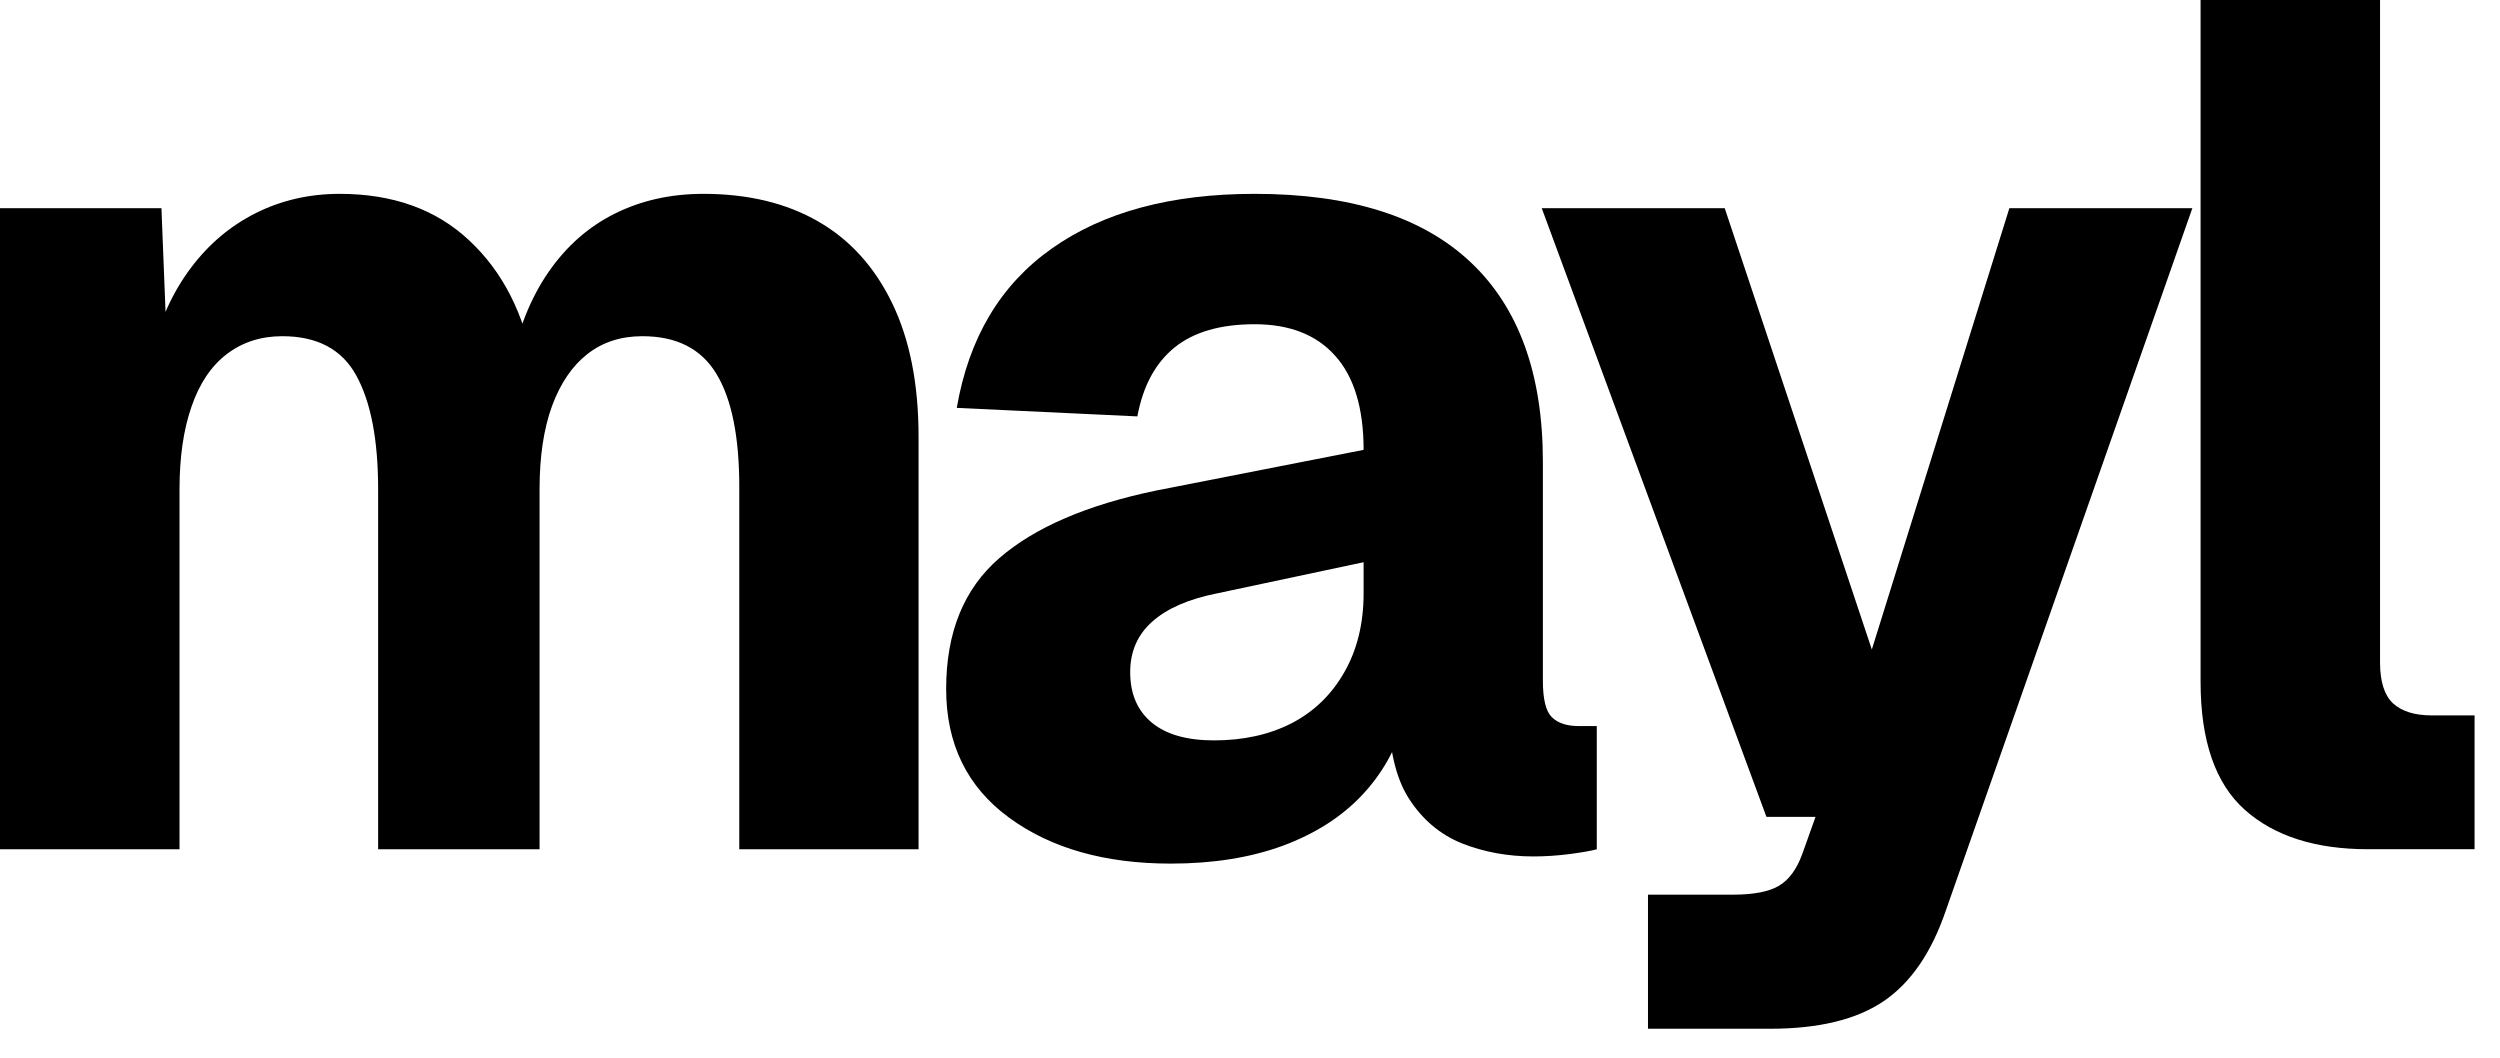
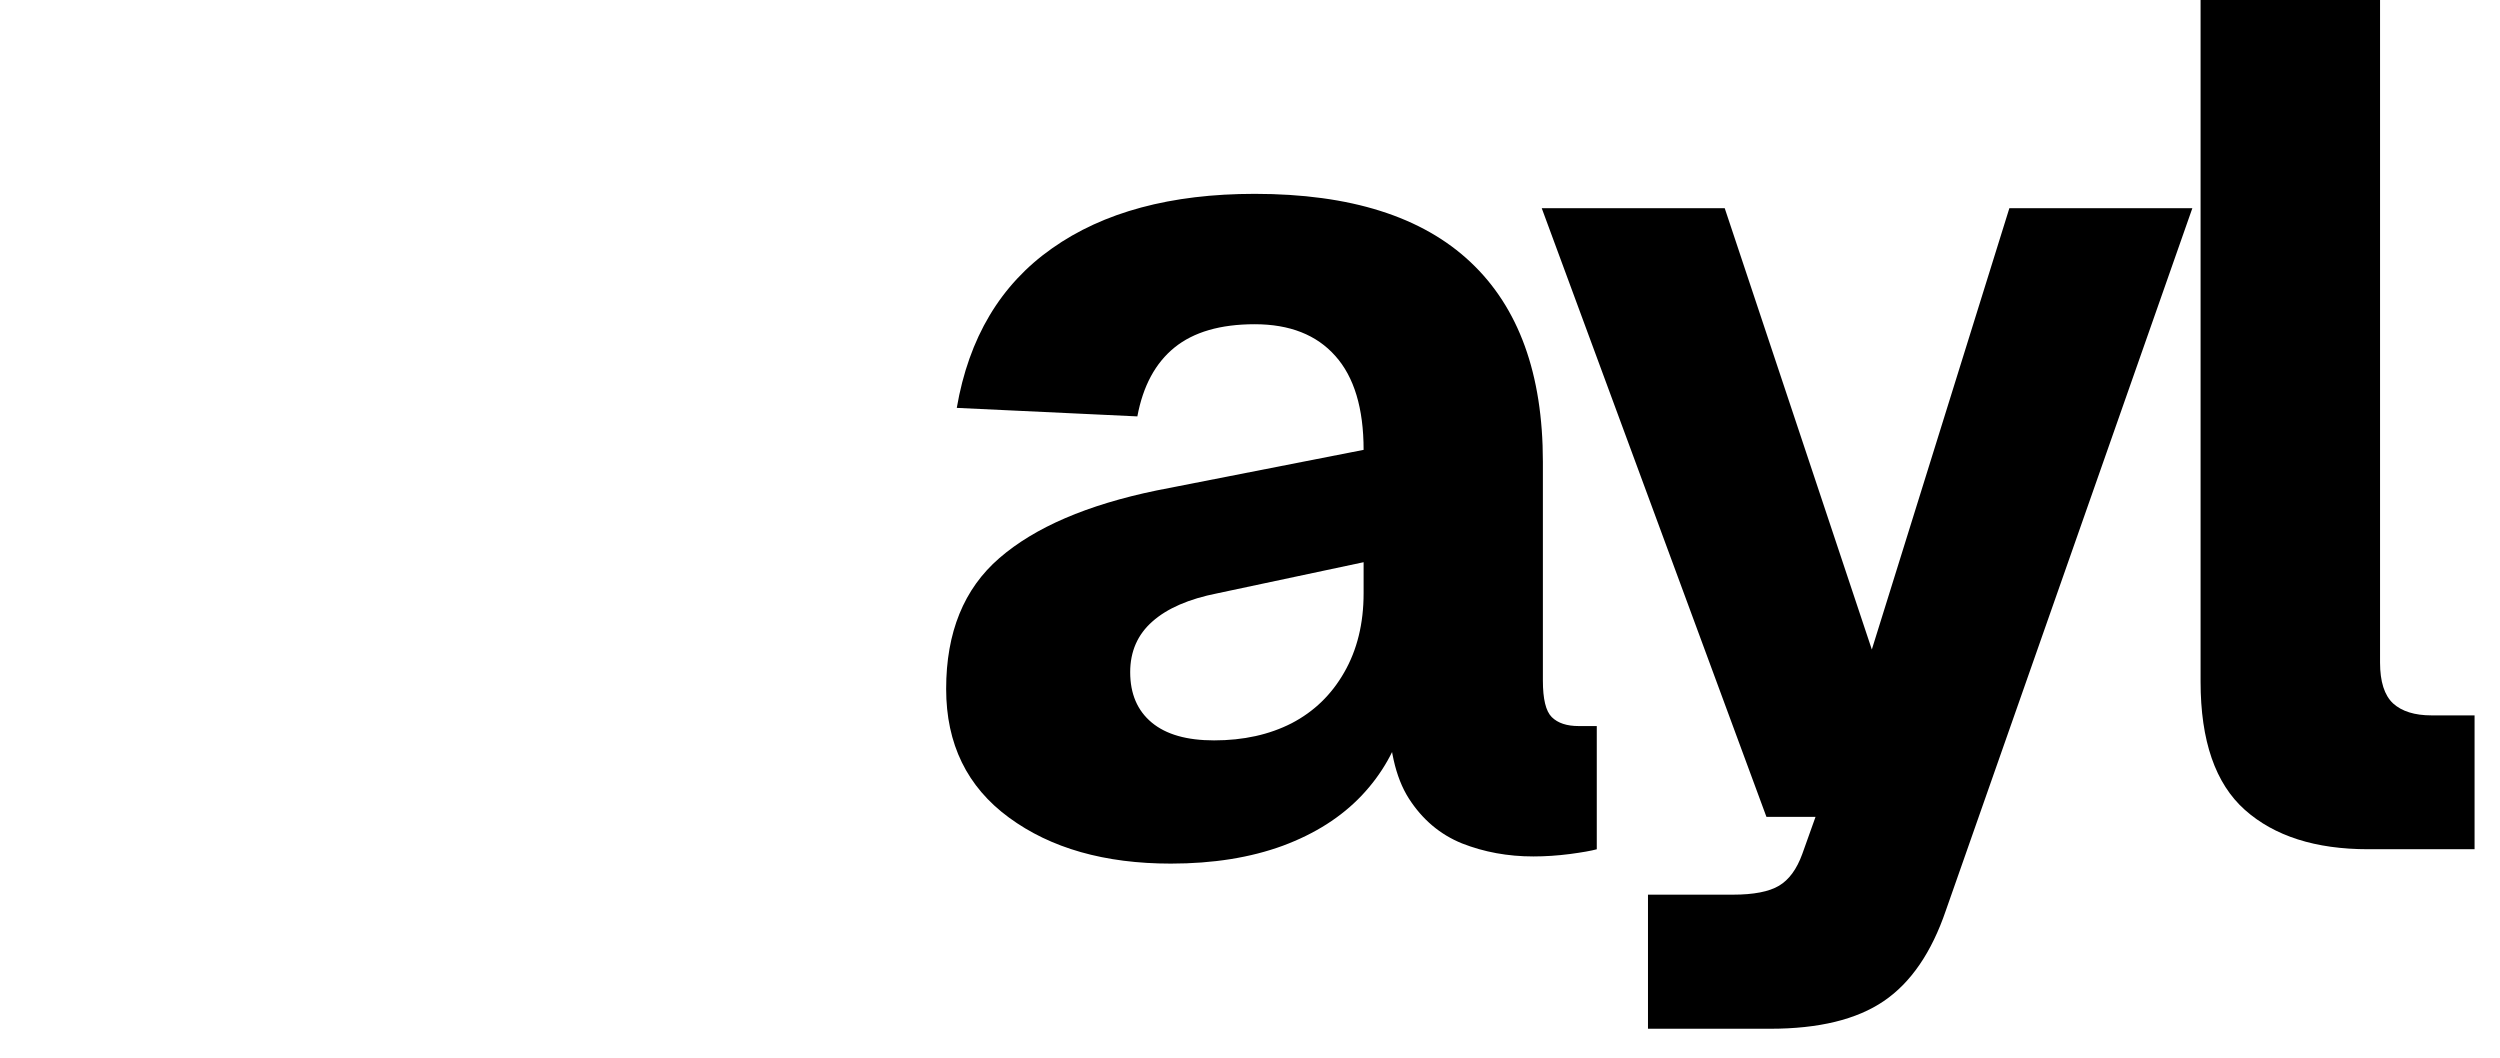
<svg xmlns="http://www.w3.org/2000/svg" width="52" height="22" viewBox="0 0 52 22" fill="none">
-   <path d="M0 17.665V4.331H3.358L3.485 7.54L3.137 7.391C3.318 6.676 3.595 6.071 3.969 5.574C4.342 5.076 4.794 4.696 5.325 4.43C5.855 4.166 6.434 4.032 7.065 4.032C8.177 4.032 9.076 4.357 9.763 5.004C10.453 5.649 10.898 6.518 11.097 7.612L10.622 7.639C10.772 6.859 11.035 6.2 11.409 5.659C11.781 5.12 12.242 4.715 12.787 4.444C13.335 4.17 13.95 4.032 14.631 4.032C15.559 4.032 16.355 4.224 17.018 4.606C17.68 4.986 18.194 5.554 18.559 6.31C18.923 7.064 19.106 7.987 19.106 9.081V17.665H15.377V10.125C15.377 9.083 15.219 8.301 14.903 7.779C14.588 7.255 14.075 6.993 13.361 6.993C12.912 6.993 12.53 7.118 12.213 7.368C11.899 7.615 11.655 7.976 11.481 8.448C11.309 8.922 11.223 9.497 11.223 10.175V17.665H7.865V10.175C7.865 9.148 7.713 8.361 7.413 7.815C7.115 7.267 6.6 6.993 5.872 6.993C5.425 6.993 5.04 7.118 4.714 7.368C4.391 7.615 4.147 7.98 3.982 8.462C3.816 8.941 3.734 9.513 3.734 10.175V17.665H0Z" fill="black" />
  <path d="M24.353 17.963C22.979 17.963 21.856 17.644 20.986 17.005C20.115 16.366 19.68 15.475 19.68 14.329C19.68 13.154 20.048 12.247 20.787 11.608C21.525 10.969 22.614 10.5 24.055 10.202L28.363 9.357C28.363 8.492 28.166 7.841 27.775 7.404C27.386 6.965 26.827 6.744 26.098 6.744C25.384 6.744 24.828 6.906 24.43 7.228C24.032 7.551 23.775 8.028 23.657 8.661L19.901 8.484C20.151 7.027 20.811 5.92 21.881 5.167C22.95 4.411 24.356 4.032 26.098 4.032C28.087 4.032 29.583 4.506 30.587 5.452C31.59 6.395 32.092 7.779 32.092 9.605V14.157C32.092 14.54 32.153 14.793 32.277 14.916C32.404 15.041 32.59 15.102 32.838 15.102H33.213V17.665C33.095 17.697 32.908 17.73 32.652 17.764C32.396 17.797 32.143 17.814 31.893 17.814C31.362 17.814 30.868 17.723 30.41 17.543C29.955 17.359 29.585 17.047 29.303 16.607C29.023 16.167 28.883 15.542 28.883 14.731L29.208 14.98C29.042 15.576 28.747 16.099 28.322 16.548C27.899 16.994 27.352 17.343 26.681 17.592C26.009 17.838 25.233 17.963 24.353 17.963ZM25.253 15.4C25.864 15.4 26.402 15.281 26.867 15.043C27.33 14.802 27.695 14.45 27.96 13.985C28.228 13.519 28.363 12.97 28.363 12.34V11.694L25.325 12.34C24.729 12.457 24.277 12.654 23.969 12.928C23.662 13.199 23.508 13.55 23.508 13.981C23.508 14.431 23.657 14.78 23.956 15.029C24.254 15.277 24.686 15.4 25.253 15.4Z" fill="black" />
  <path d="M34.278 21.398V18.609H36.045C36.476 18.609 36.796 18.547 37.004 18.423C37.212 18.299 37.372 18.08 37.487 17.764L37.763 16.991H36.742L32.068 4.33H35.874L38.934 13.51L41.795 4.33H45.601L40.475 18.934C40.177 19.811 39.745 20.441 39.182 20.823C38.619 21.206 37.831 21.398 36.819 21.398H34.278Z" fill="black" />
  <path d="M49.257 17.664C48.163 17.664 47.308 17.392 46.694 16.846C46.079 16.298 45.772 15.409 45.772 14.179V0H49.505V13.781C49.505 14.179 49.596 14.463 49.776 14.631C49.959 14.797 50.226 14.88 50.576 14.88H51.471V17.664H49.257Z" fill="black" />
</svg>